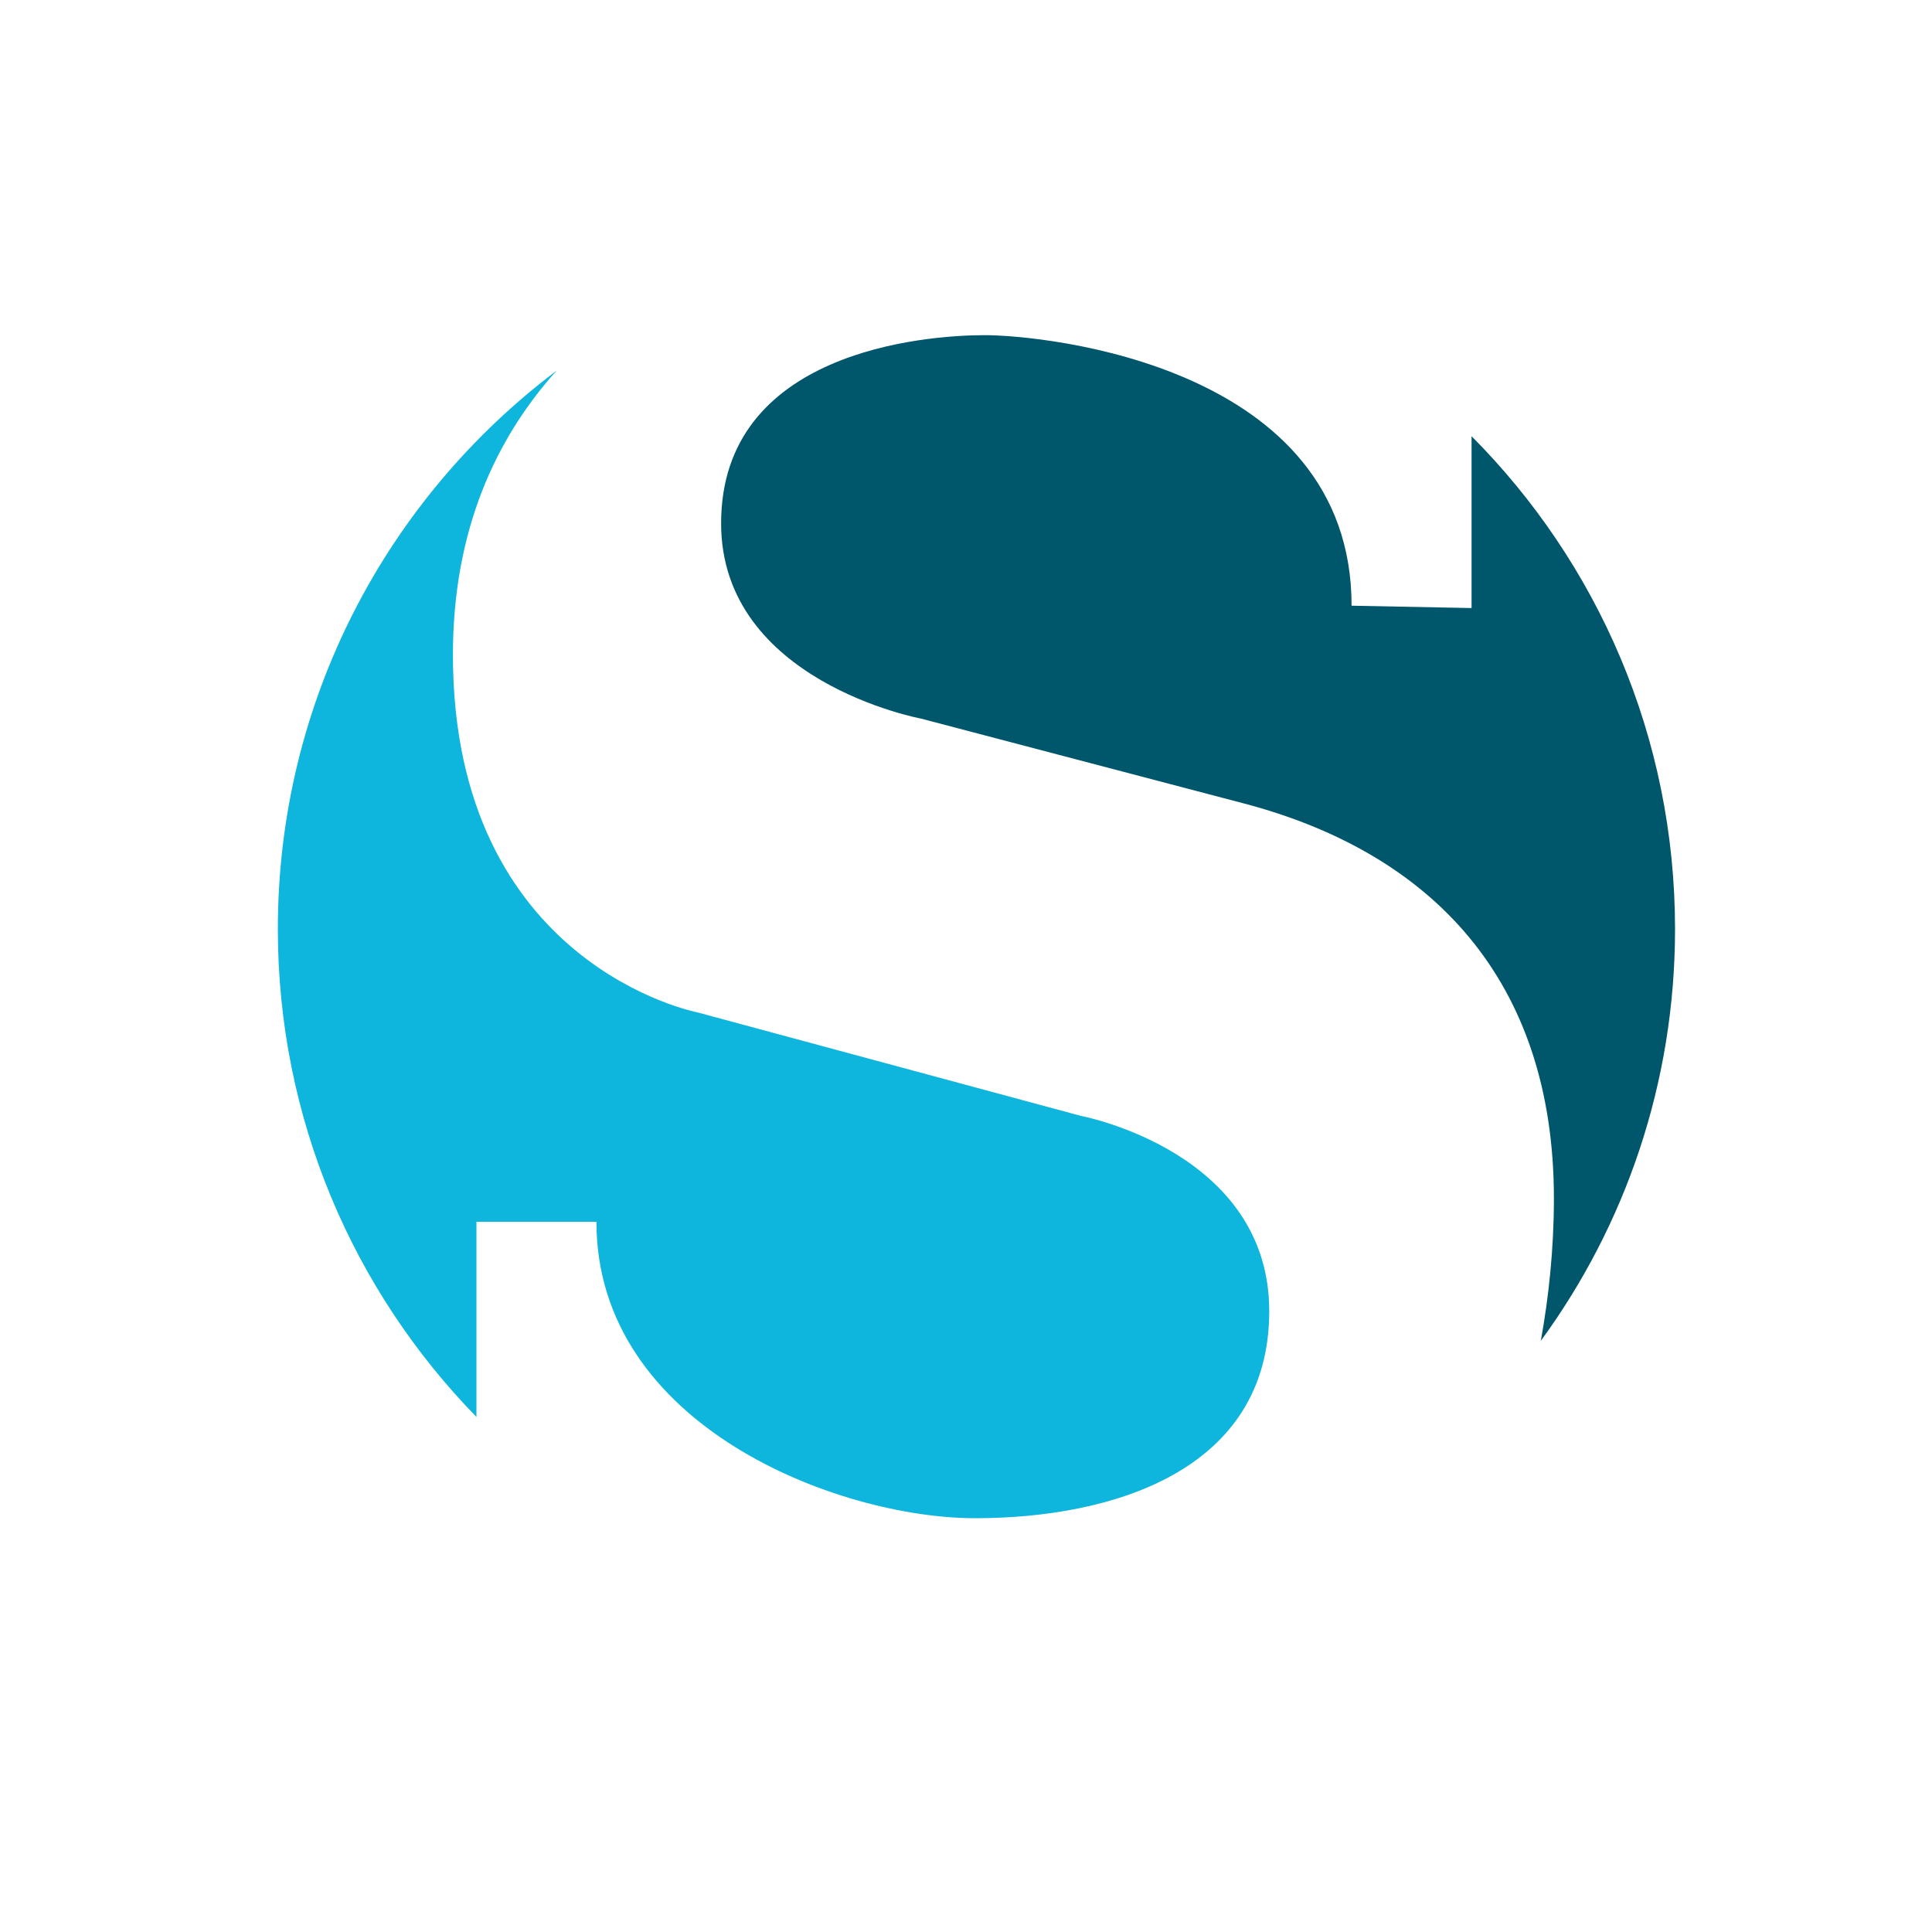
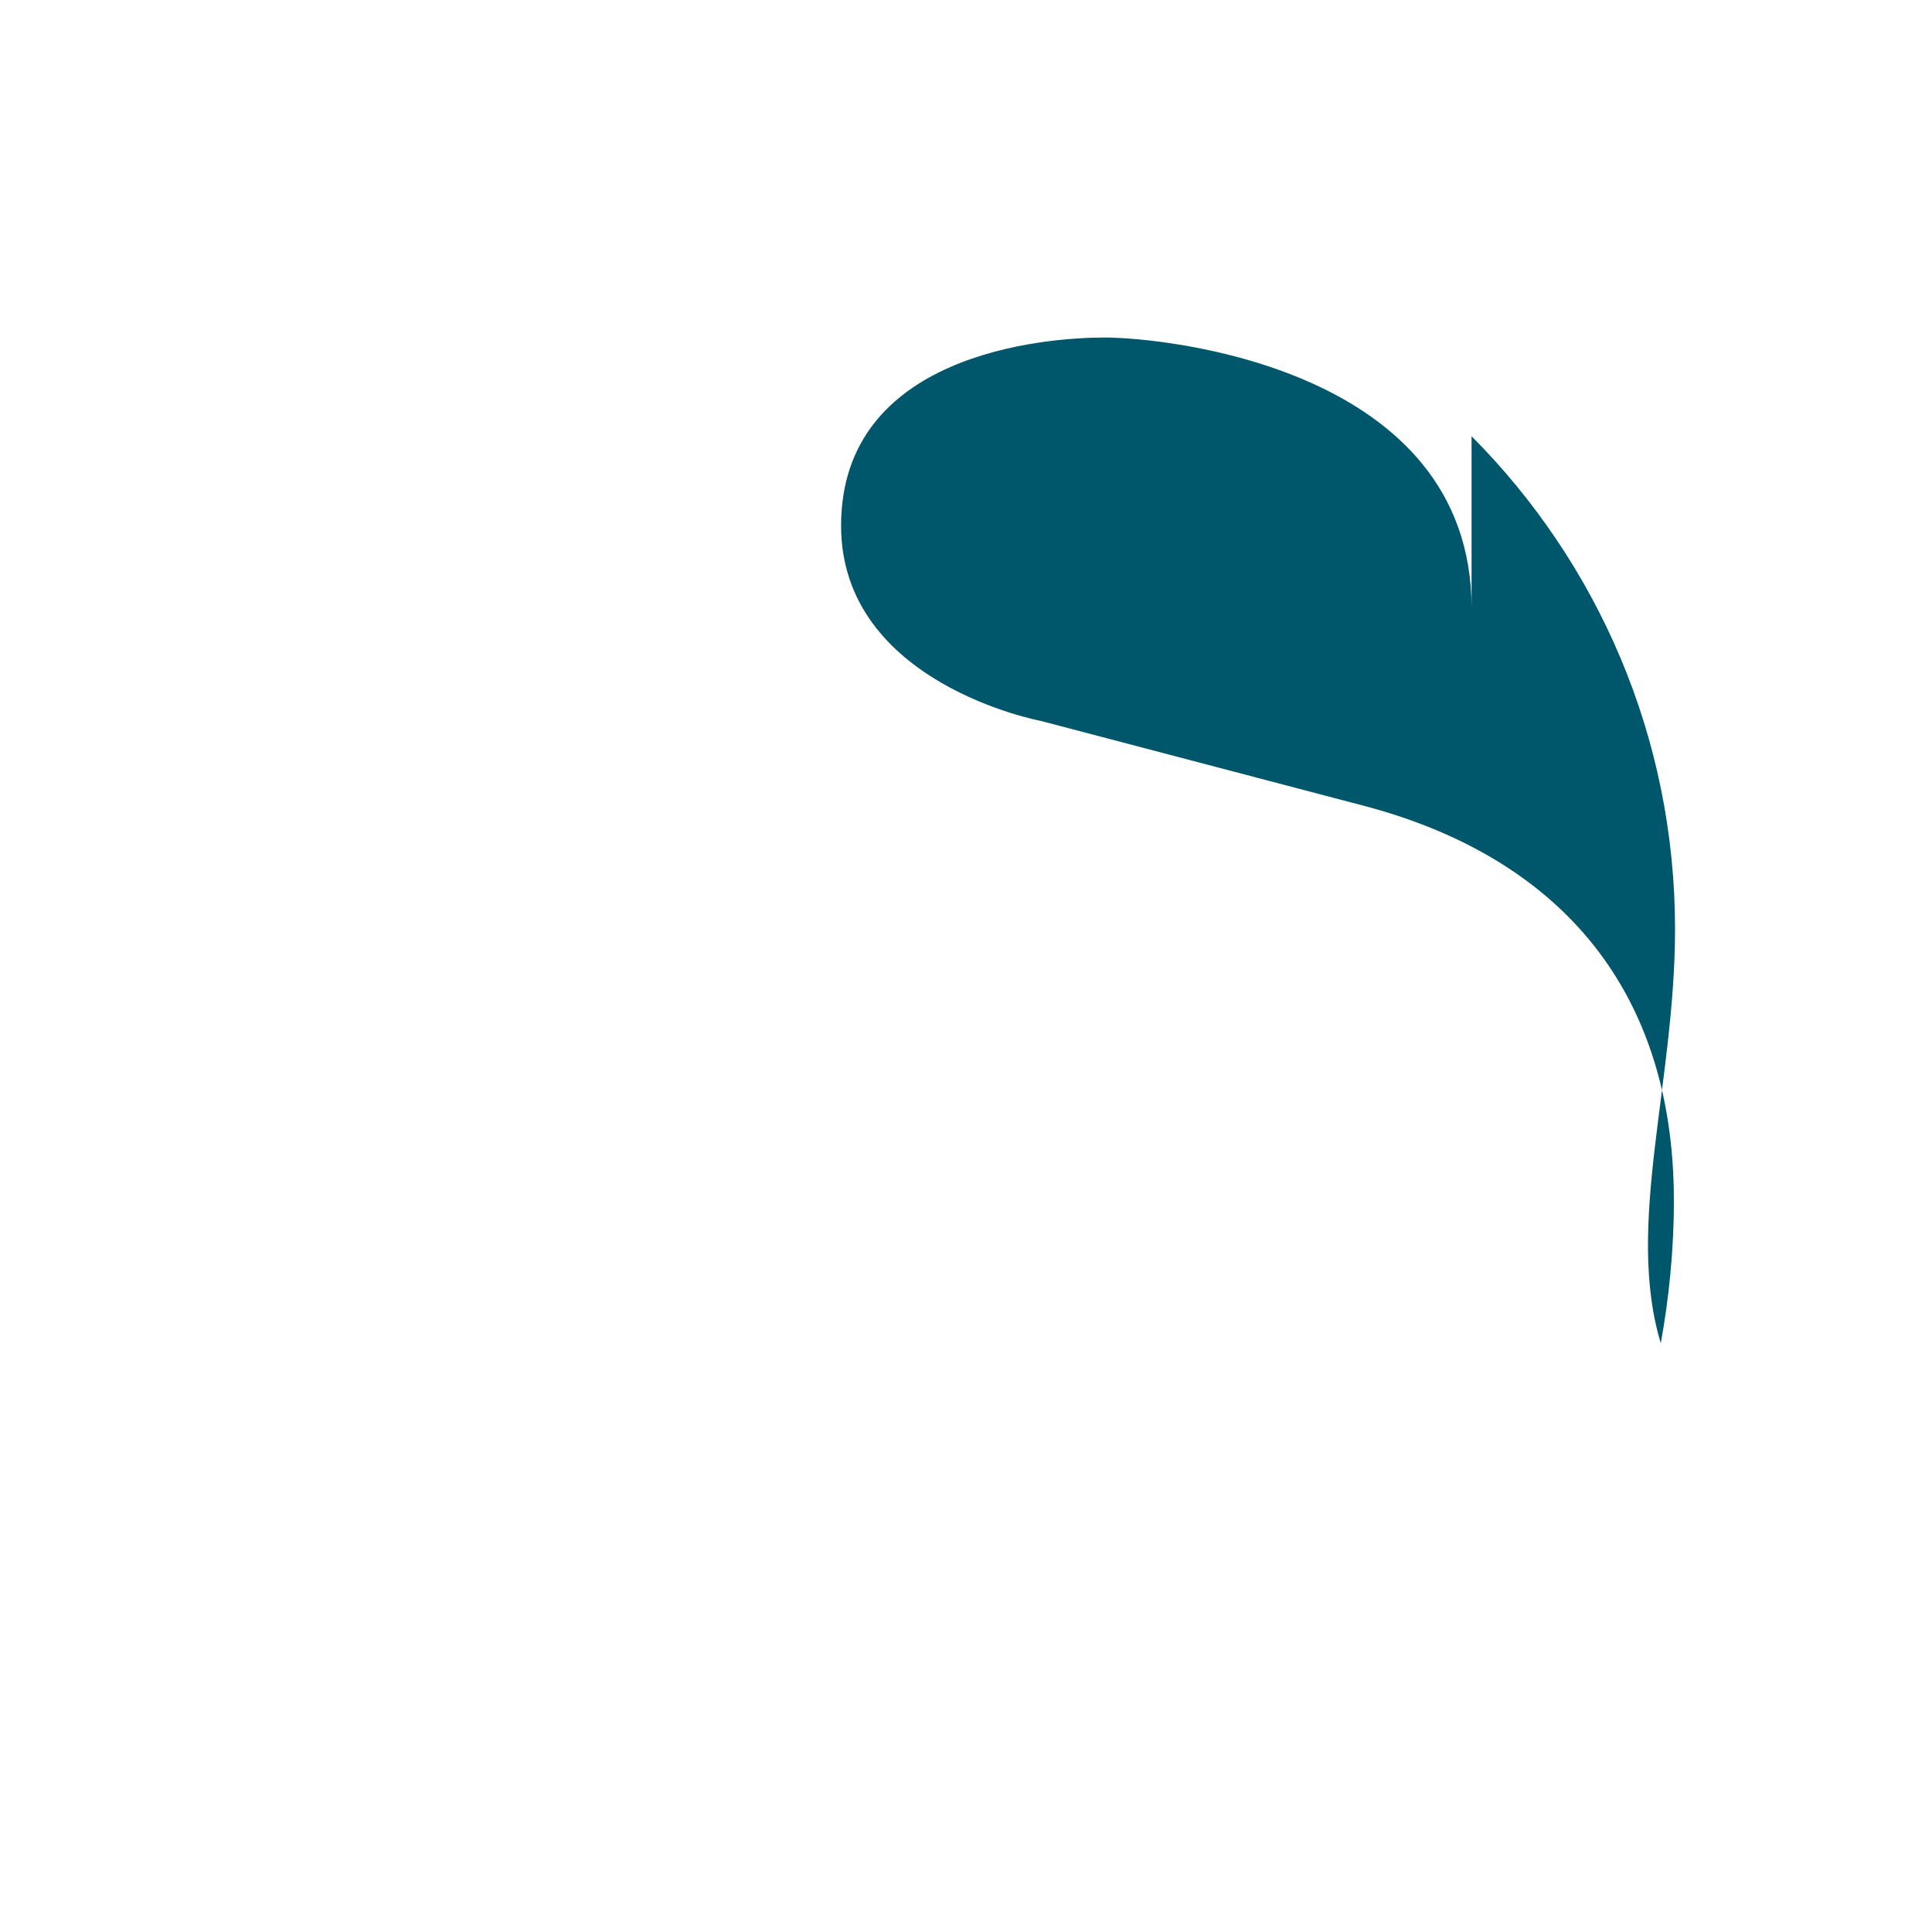
<svg xmlns="http://www.w3.org/2000/svg" version="1.1" id="Laag_1" x="0px" y="0px" width="1303.939px" height="1303.939px" viewBox="0 0 1303.939 1303.939" xml:space="preserve">
  <g>
    <g>
-       <path fill="#0EB5DC" d="M321.566,824.61l80.975,0.001c0,138.134,163.537,200.056,255.626,200.056    c92.089,0,198.467-31.756,198.467-139.722s-127.02-131.782-127.02-131.782l-258.801-69.86c0,0-165.125-31.501-165.125-241.337    c0-83.981,28.82-146.019,69.971-191.809c-114.253,86.04-188.132,222.822-188.132,376.864    c0,128.128,51.104,244.315,134.039,329.295L321.566,824.61z" />
-     </g>
+       </g>
    <g>
-       <path fill="#00576C" d="M1130.511,627.022c0-129.805-52.46-247.354-137.33-332.614v115.979l-80.975-1.588    c0-161.949-206.406-182.59-247.688-182.59c-41.282,0-177.827,11.114-177.827,127.019c0,106.712,134.959,131.783,134.959,131.783    s90.5,23.816,217.52,57.158c127.02,33.343,209.582,119.082,209.582,266.742c0,34.135-3.483,66.482-8.833,96.054    C1096.883,827.028,1130.511,730.954,1130.511,627.022z" />
+       <path fill="#00576C" d="M1130.511,627.022c0-129.805-52.46-247.354-137.33-332.614v115.979c0-161.949-206.406-182.59-247.688-182.59c-41.282,0-177.827,11.114-177.827,127.019c0,106.712,134.959,131.783,134.959,131.783    s90.5,23.816,217.52,57.158c127.02,33.343,209.582,119.082,209.582,266.742c0,34.135-3.483,66.482-8.833,96.054    C1096.883,827.028,1130.511,730.954,1130.511,627.022z" />
    </g>
  </g>
</svg>